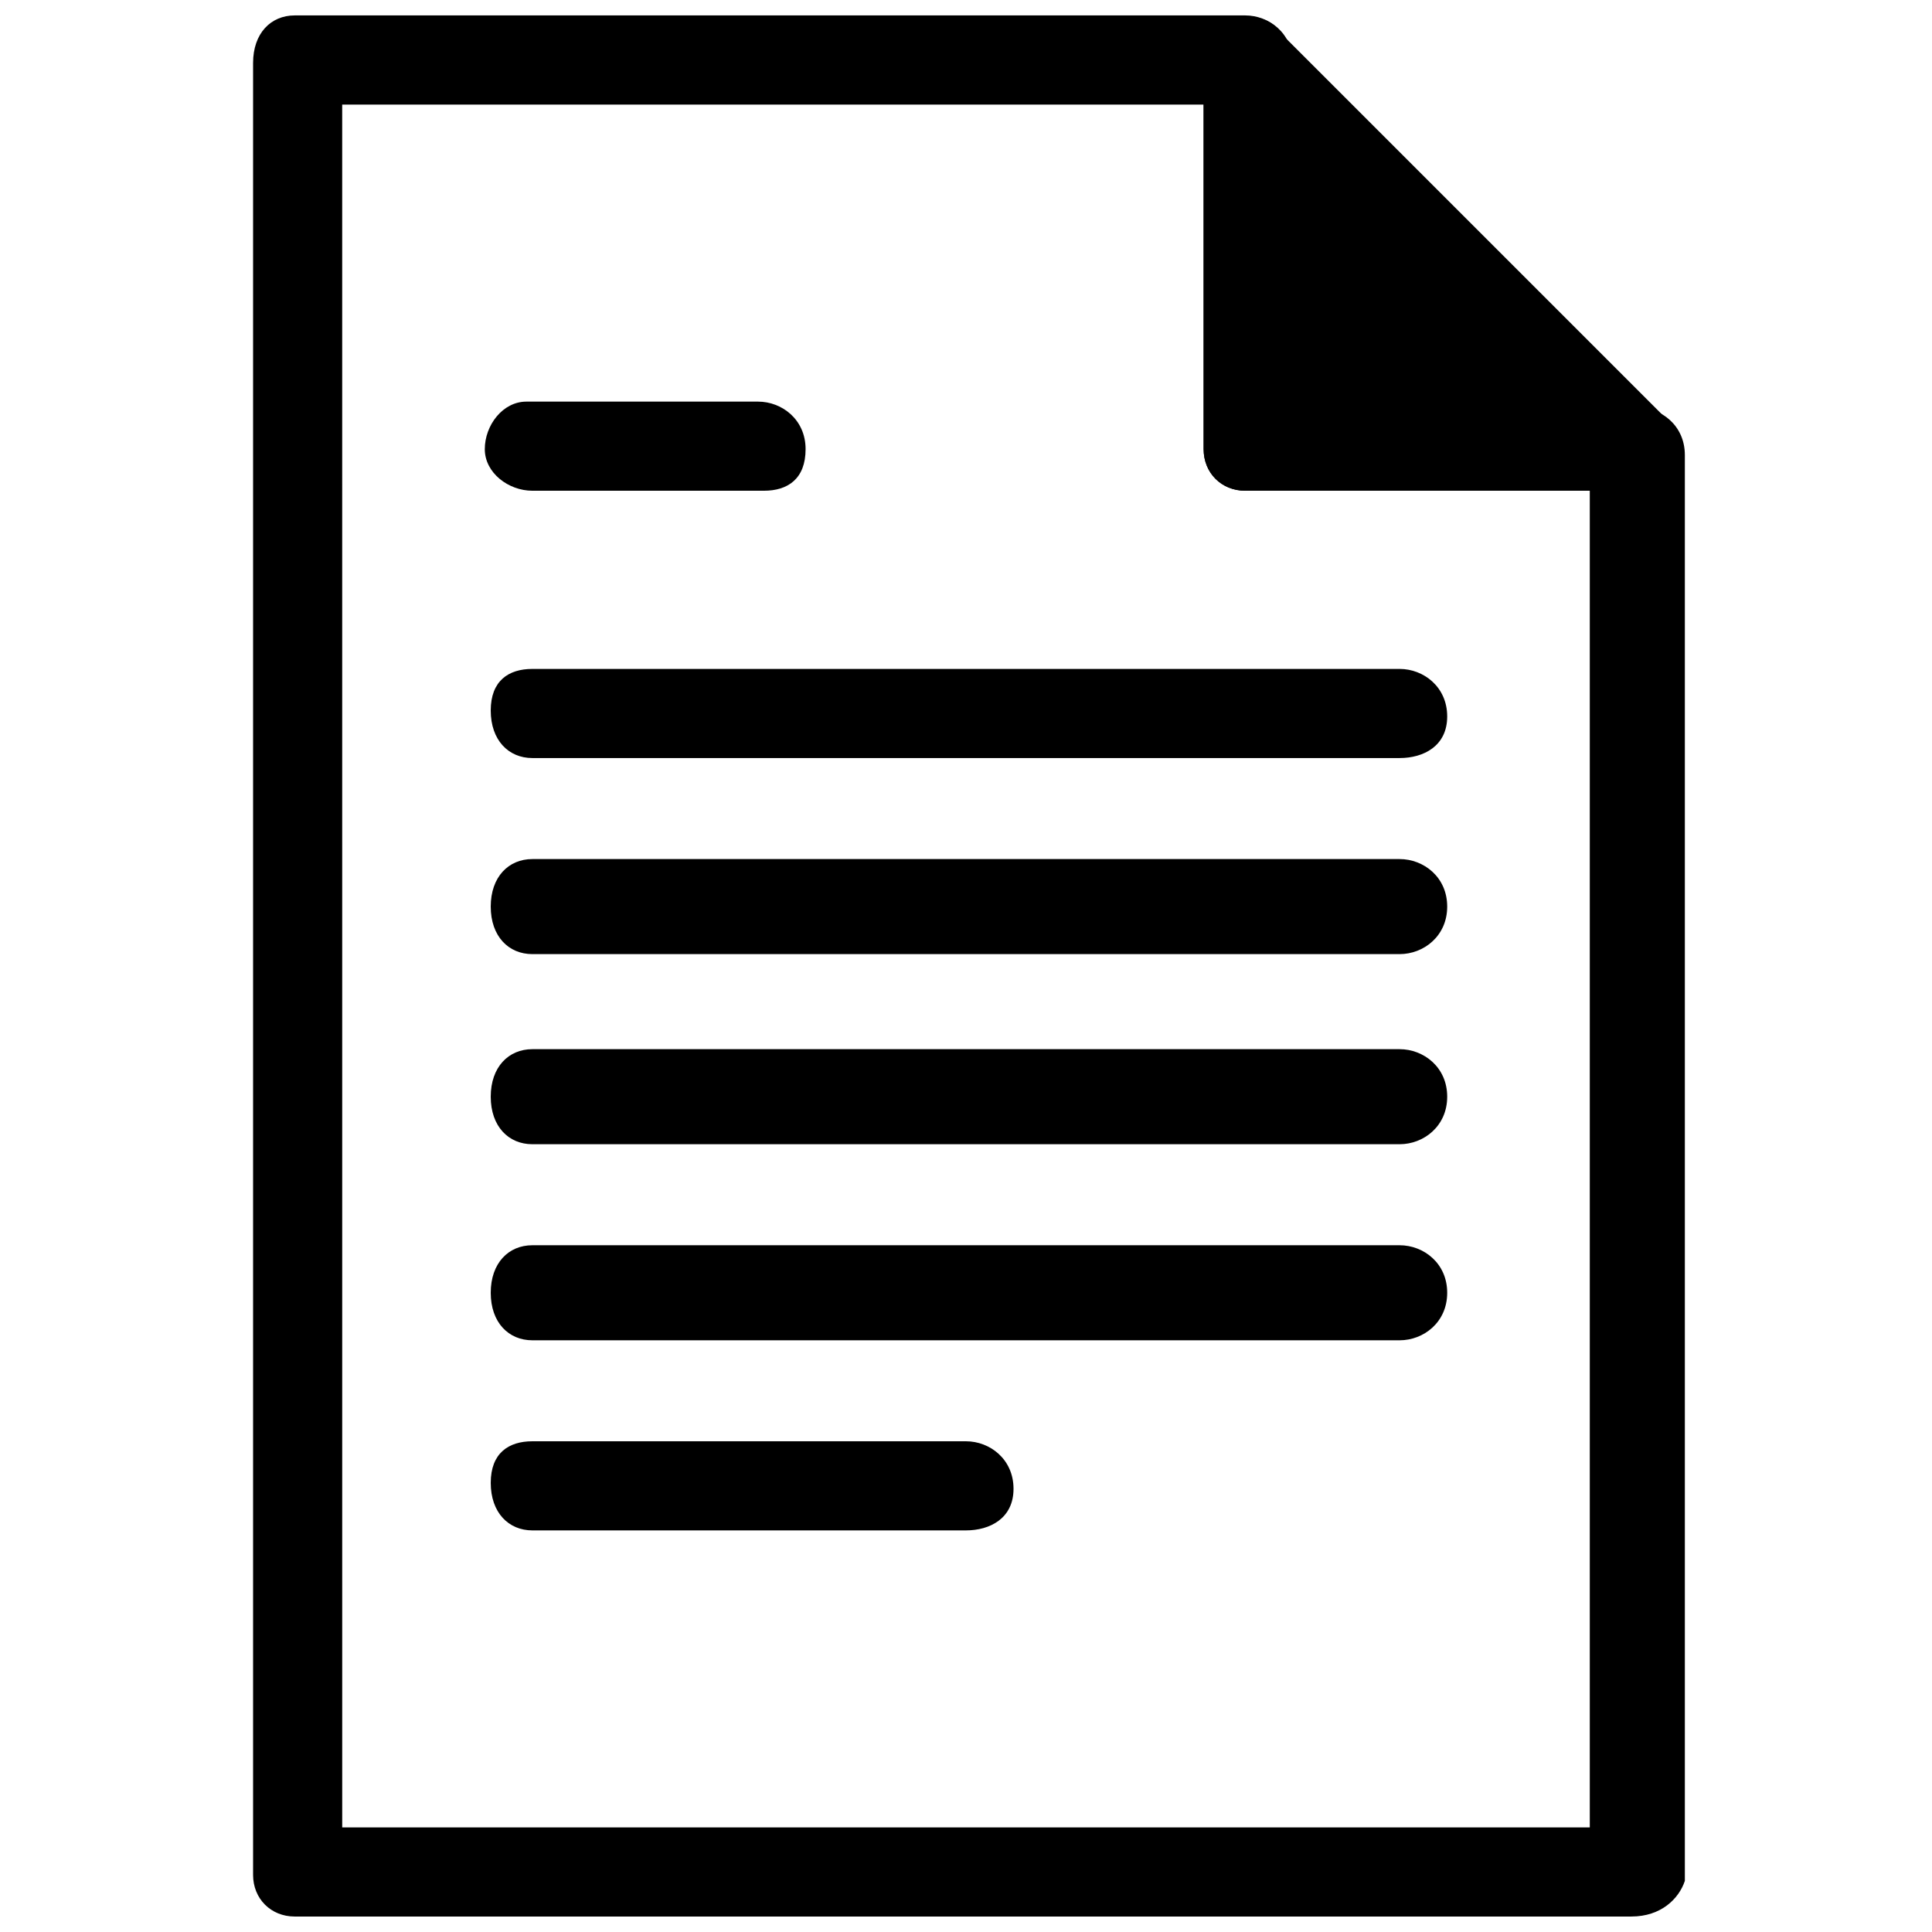
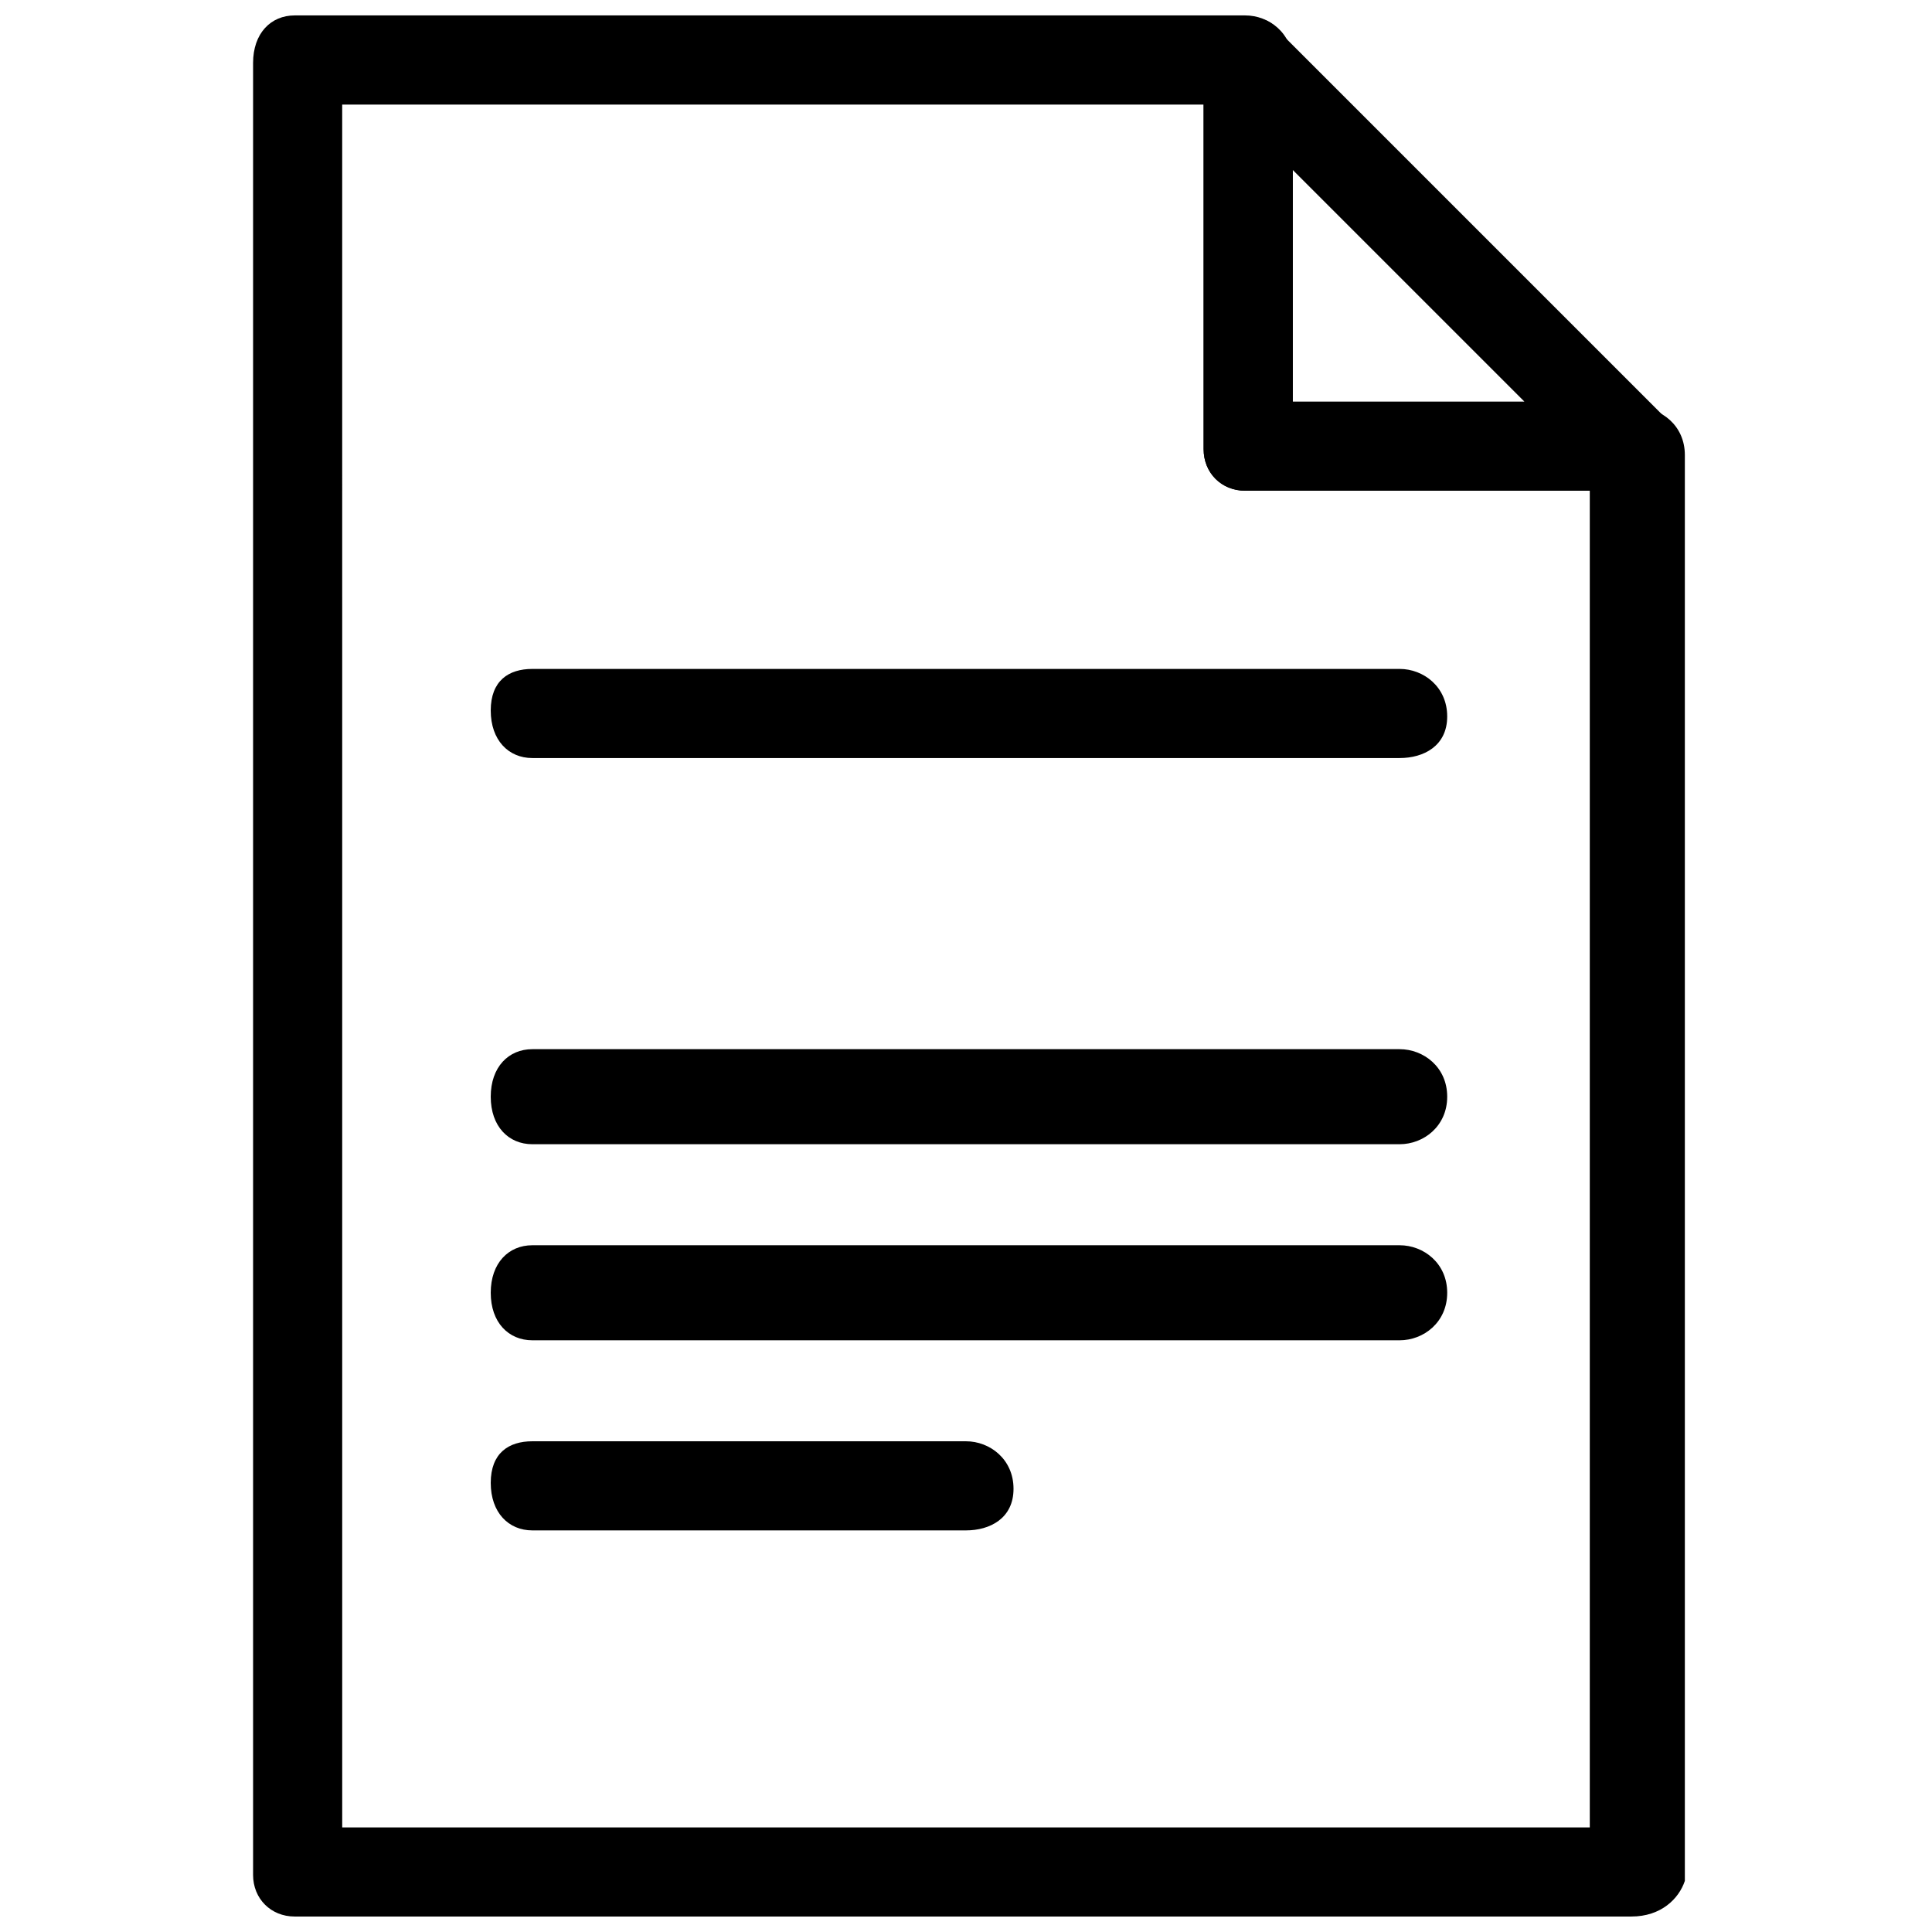
<svg xmlns="http://www.w3.org/2000/svg" width="800px" height="800px" version="1.1" viewBox="144 144 512 512">
  <defs>
    <clipPath id="b">
      <path d="m211 148.09h380v503.81h-380z" />
    </clipPath>
    <clipPath id="a">
      <path d="m462 148.09h128v126.91h-128z" />
    </clipPath>
  </defs>
  <g clip-path="url(#b)">
    <path d="m576.33 651.9h-354.24c-6.297 0-11.02-4.723-11.02-11.02v-480.2c0-7.871 4.723-12.594 11.02-12.594h251.91c6.297 0 12.594 4.723 12.594 12.594v91.316h91.316c6.297 0 12.594 4.723 12.594 12.594v377.86c-1.574 4.727-6.297 9.449-14.168 9.449zm-341.64-23.613h330.62v-354.24h-91.316c-6.297 0-11.02-4.723-11.02-11.023v-91.312h-228.29z" />
  </g>
-   <path d="m474 160.69 102.34 102.34h-102.34z" />
  <g clip-path="url(#a)">
    <path d="m576.33 274.05h-102.34c-6.297 0-11.02-4.723-11.02-11.023v-102.34c0-4.723 3.148-9.445 7.871-11.02s9.445-1.574 12.594 3.148l102.34 102.34c3.148 3.148 4.723 7.871 3.148 12.594-1.574 4.727-6.297 6.301-12.594 6.301zm-89.742-23.617h61.402l-61.402-61.402z" />
  </g>
  <path d="m514.93 344.89h-229.86c-6.297 0-11.02-4.723-11.02-12.594 0-7.875 4.723-11.023 11.02-11.023h229.86c6.297 0 12.594 4.723 12.594 12.594 0 7.875-6.297 11.023-12.594 11.023z" />
-   <path d="m514.93 396.85h-229.86c-6.297 0-11.02-4.723-11.02-12.594 0-7.871 4.723-12.594 11.02-12.594h229.86c6.297 0 12.594 4.723 12.594 12.594 0 7.867-6.297 12.594-12.594 12.594z" />
  <path d="m514.93 447.23h-229.86c-6.297 0-11.02-4.723-11.02-12.594 0-7.871 4.723-12.594 11.02-12.594h229.86c6.297 0 12.594 4.723 12.594 12.594 0 7.871-6.297 12.594-12.594 12.594z" />
  <path d="m514.93 499.19h-229.86c-6.297 0-11.02-4.723-11.02-12.594s4.723-12.594 11.02-12.594h229.86c6.297 0 12.594 4.723 12.594 12.594 0 7.867-6.297 12.594-12.594 12.594z" />
  <path d="m400 549.57h-114.93c-6.297 0-11.02-4.723-11.02-12.594s4.723-11.023 11.02-11.023h114.93c6.297 0 12.594 4.723 12.594 12.594 0 7.875-6.297 11.023-12.594 11.023z" />
-   <path d="m346.47 274.05h-61.402c-6.297 0-12.594-4.723-12.594-11.023 0-6.297 4.723-12.594 11.02-12.594h61.402c6.297 0 12.594 4.723 12.594 12.594 0 7.875-4.723 11.023-11.02 11.023z" />
</svg>